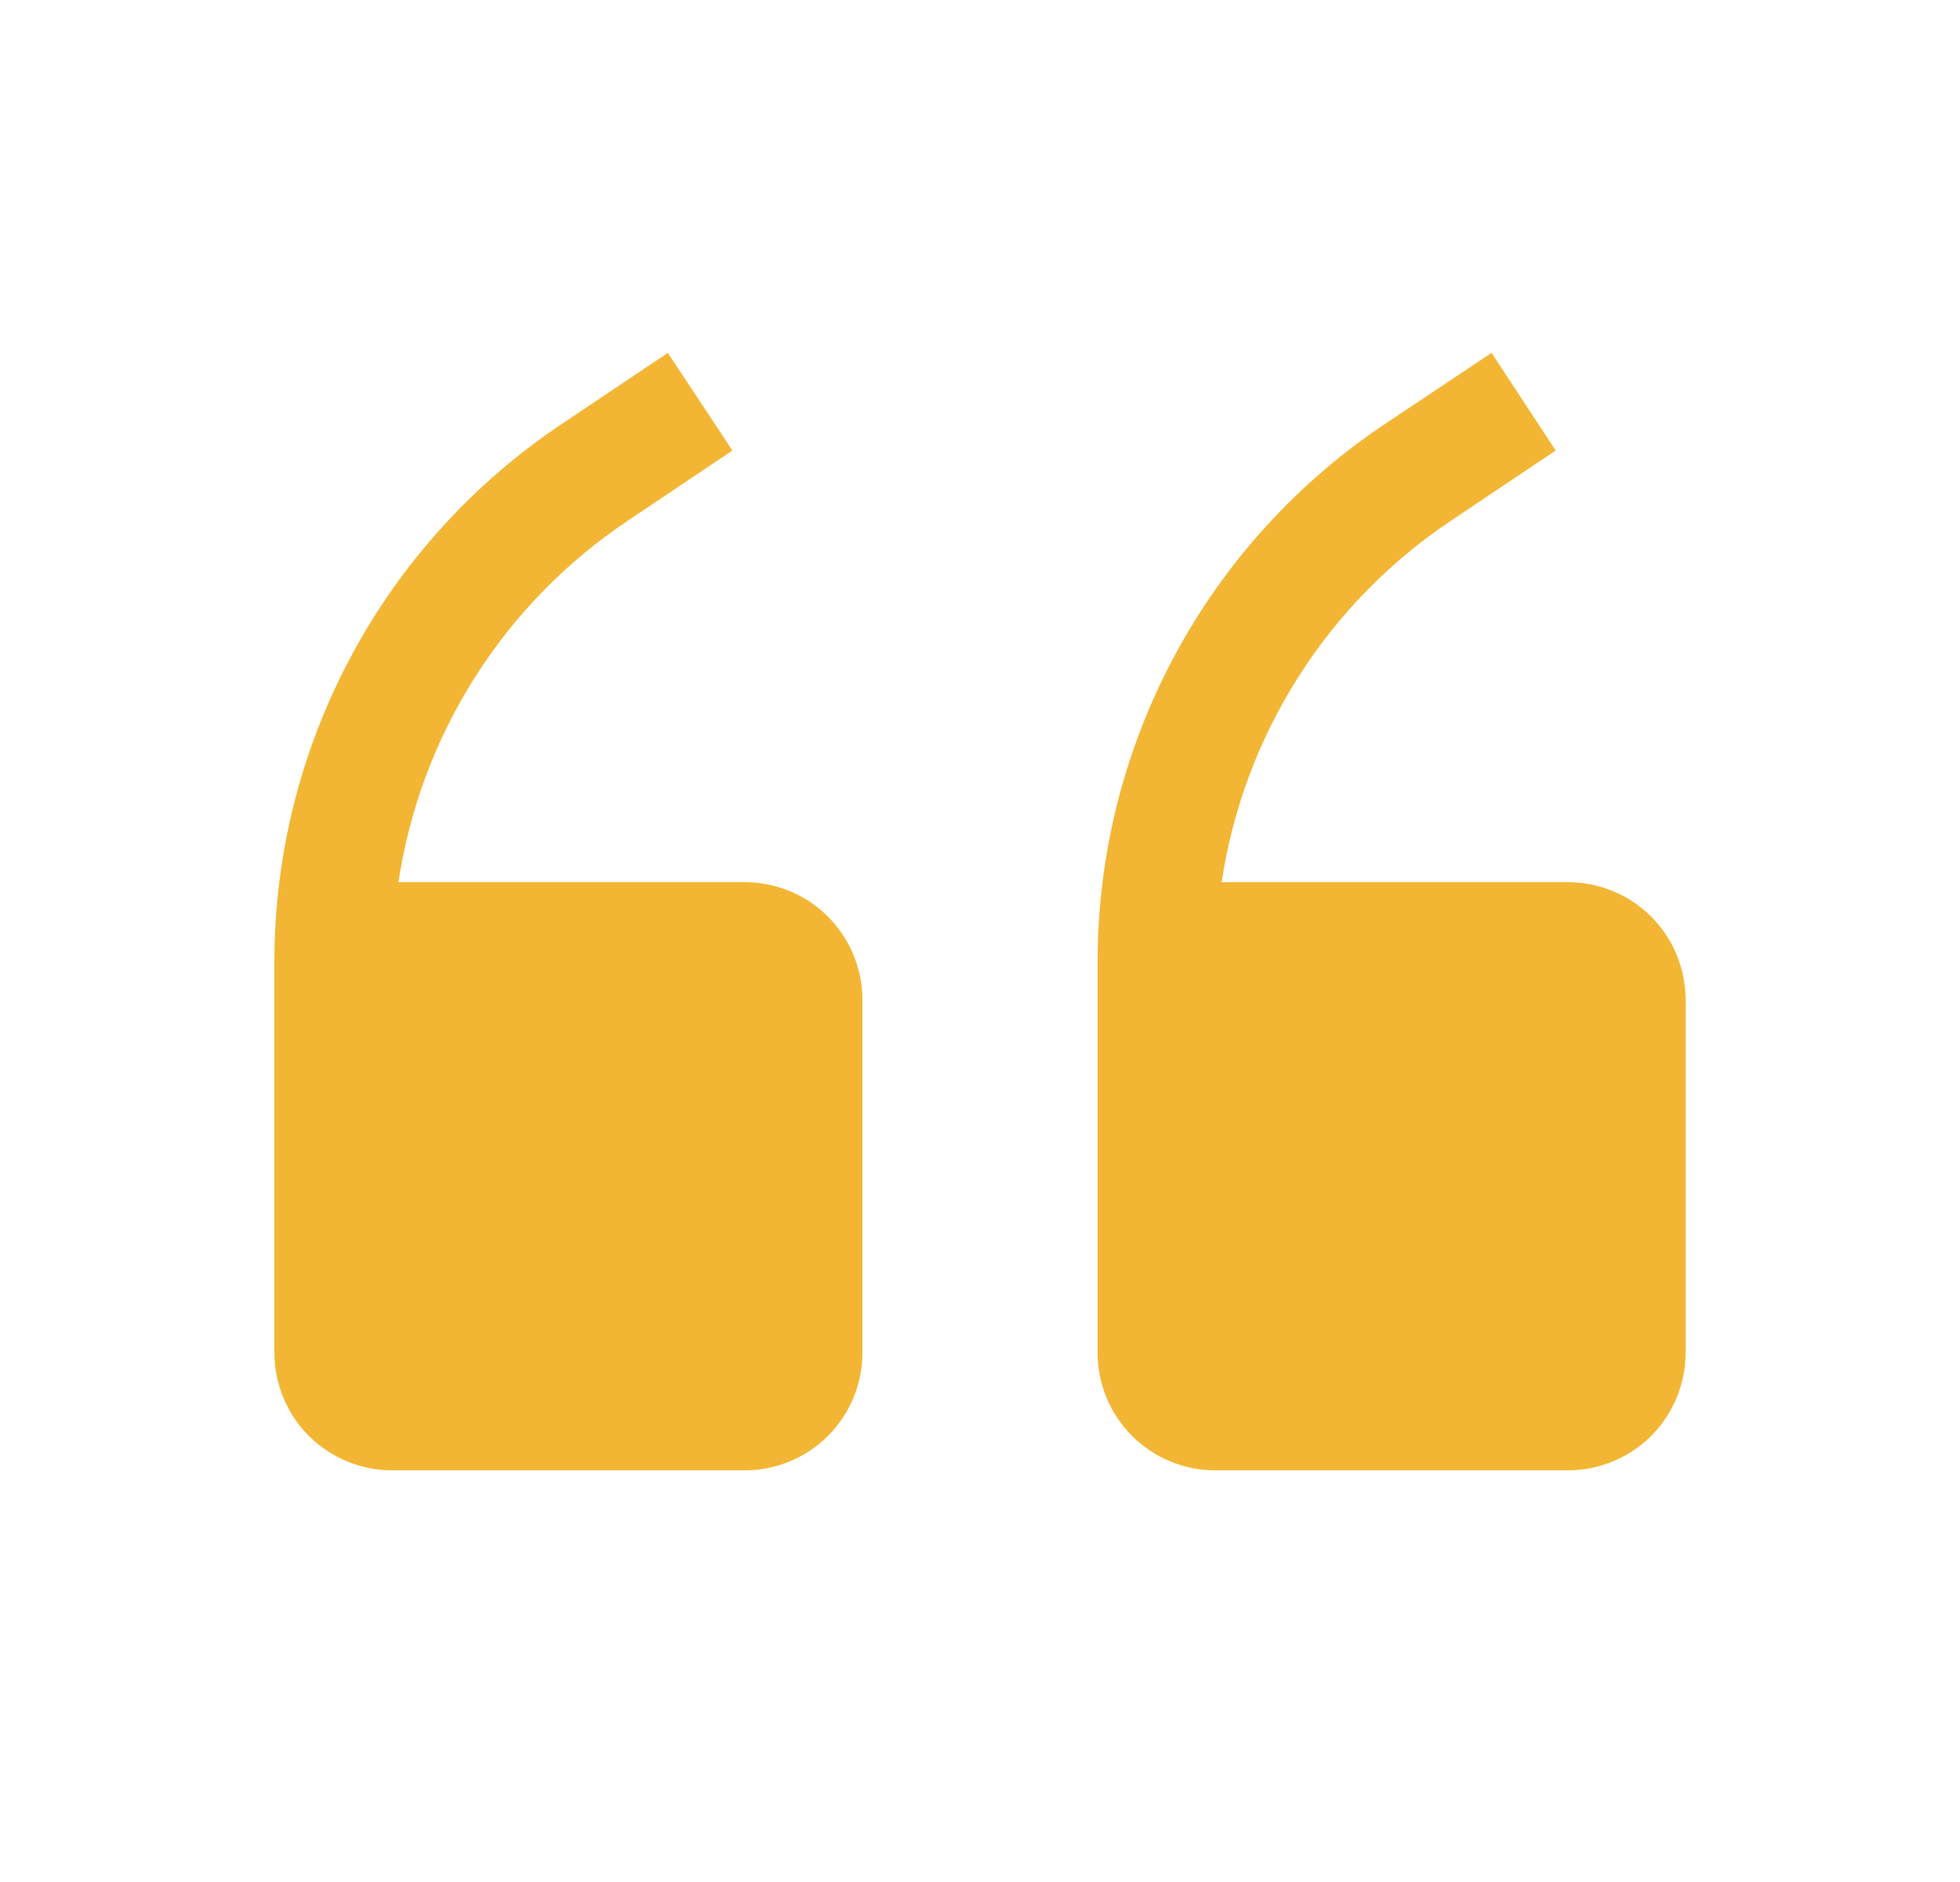
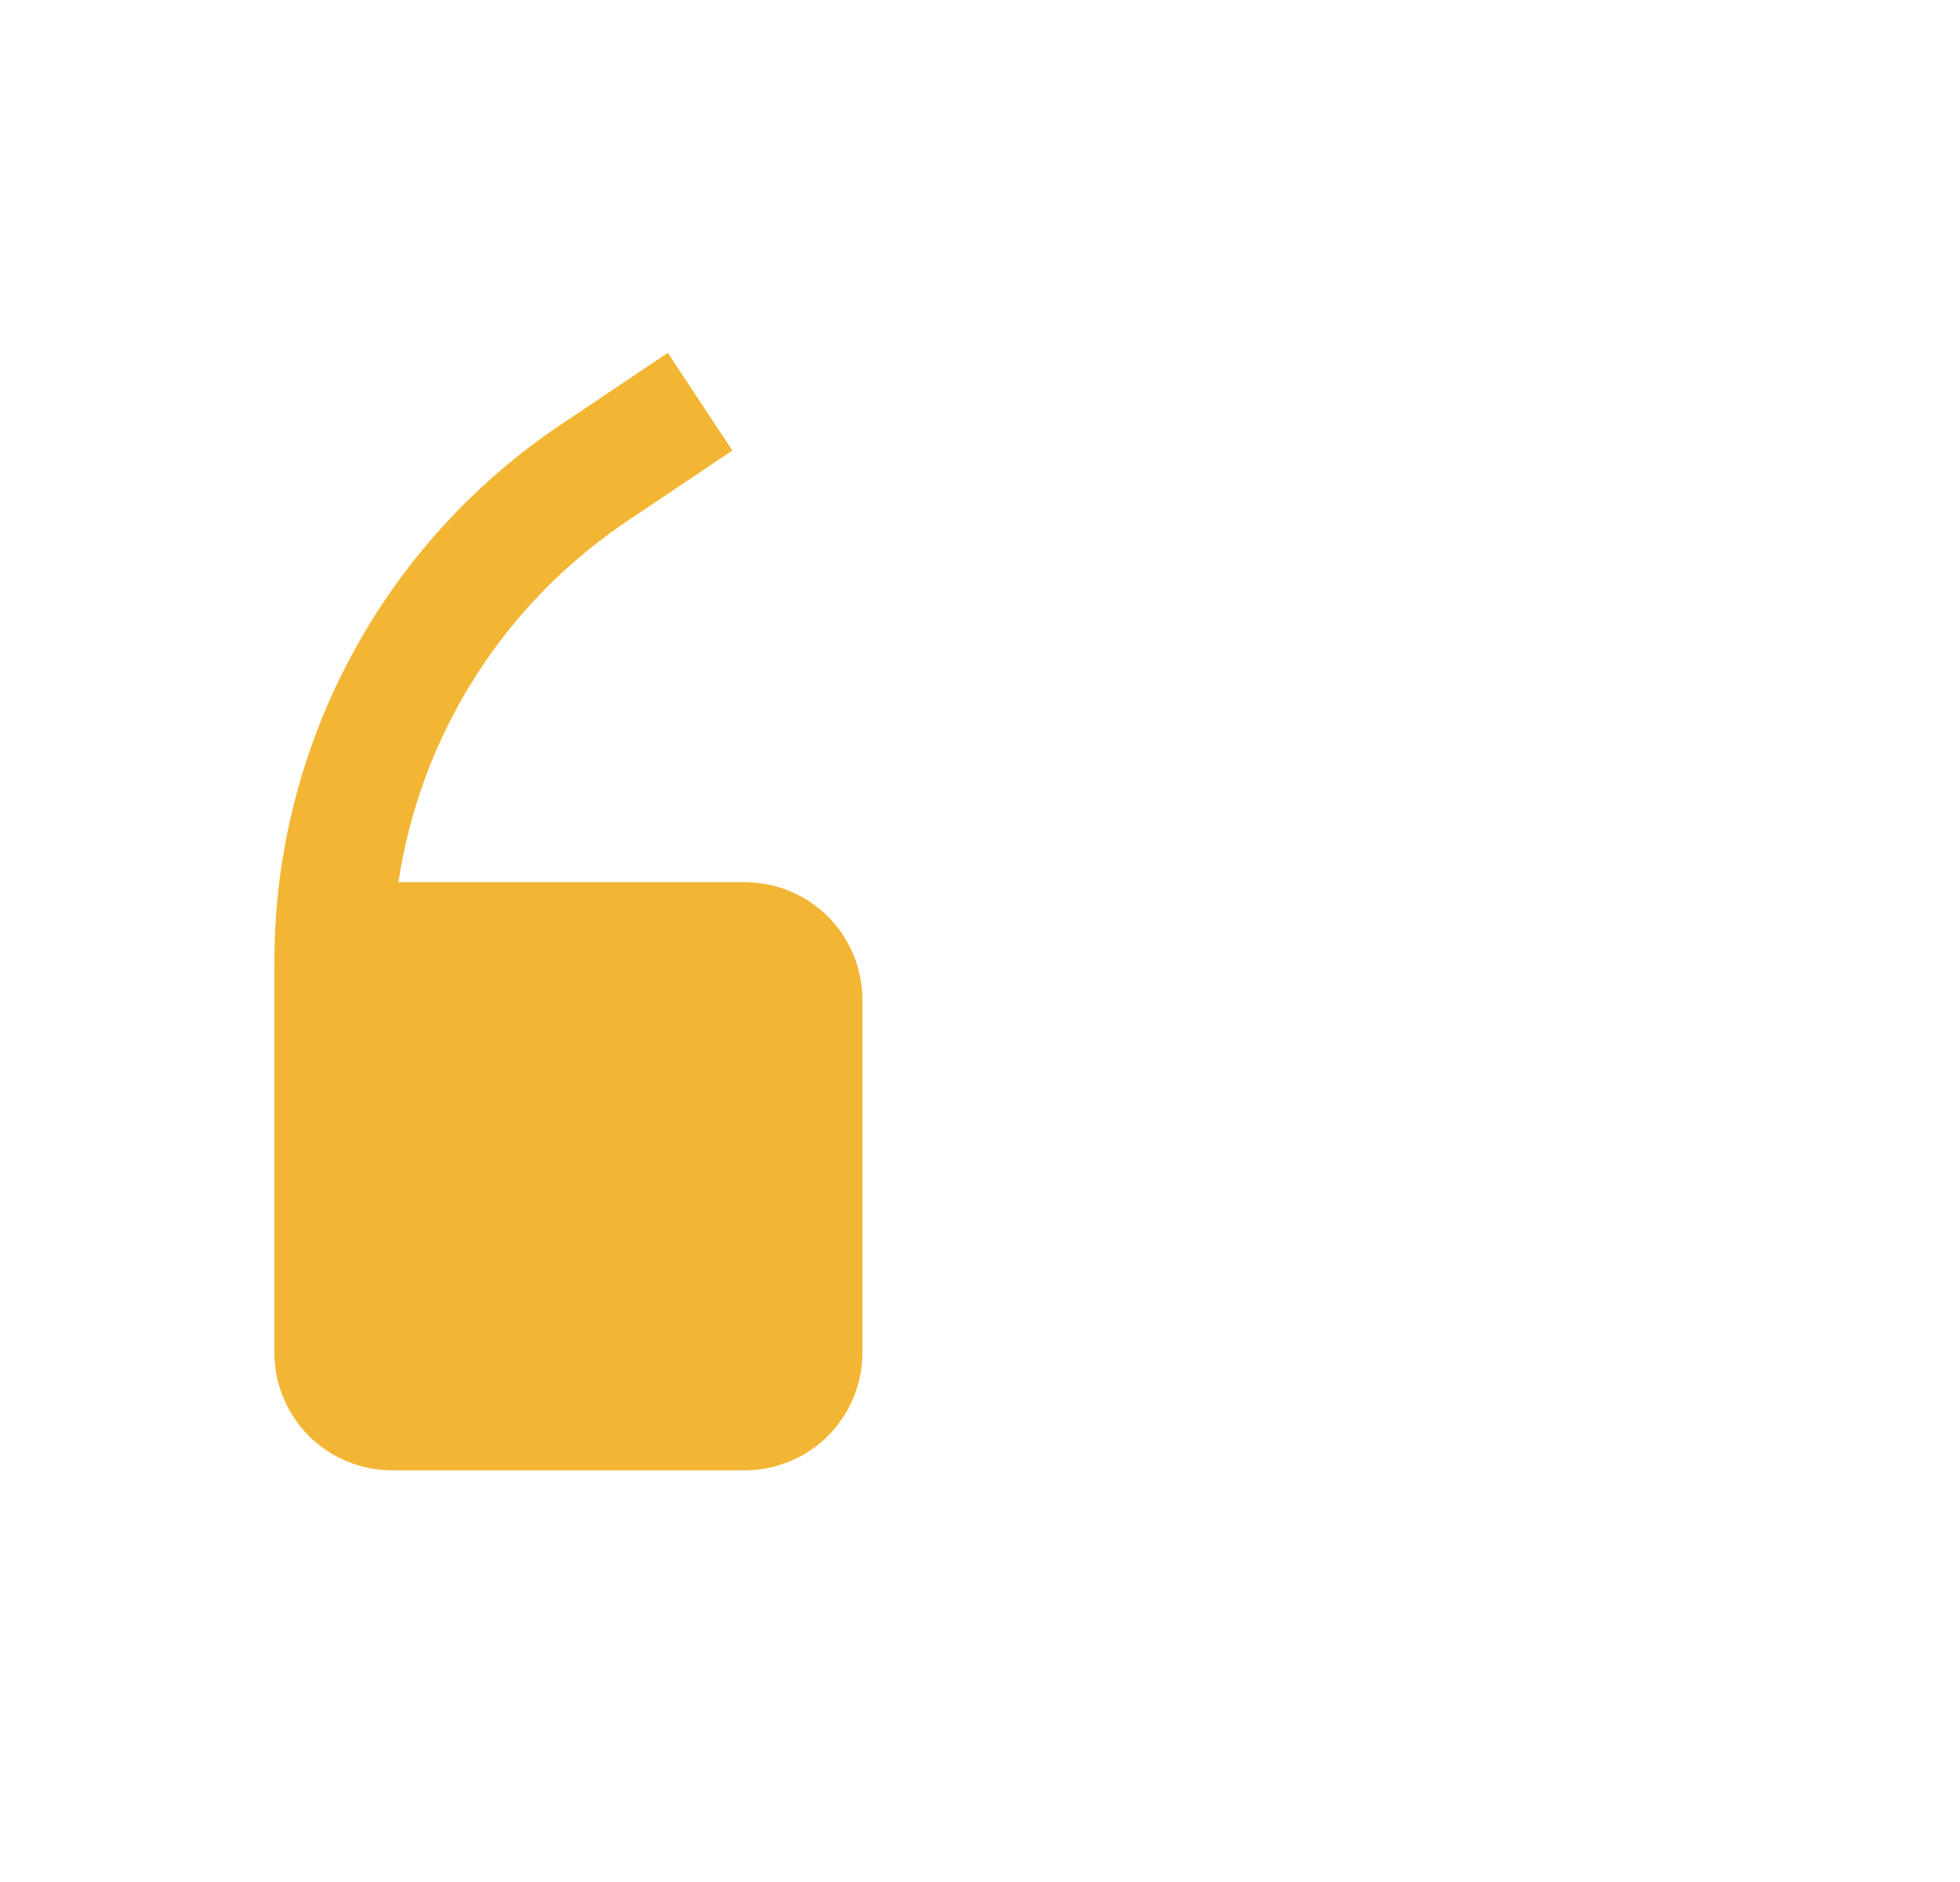
<svg xmlns="http://www.w3.org/2000/svg" width="25" height="24" viewBox="0 0 25 24" fill="none">
  <g clip-path="url(#clip0_621_1593)">
    <path d="M9.5 11.25H5.082C5.222 10.322 5.553 9.433 6.056 8.64C6.558 7.847 7.22 7.168 8 6.645L9.342 5.745L8.518 4.5L7.175 5.4C6.045 6.153 5.118 7.173 4.477 8.371C3.836 9.568 3.5 10.905 3.5 12.262V17.25C3.5 17.648 3.658 18.029 3.939 18.311C4.221 18.592 4.602 18.75 5 18.75H9.5C9.898 18.75 10.279 18.592 10.561 18.311C10.842 18.029 11 17.648 11 17.25V12.75C11 12.352 10.842 11.971 10.561 11.689C10.279 11.408 9.898 11.25 9.5 11.25Z" fill="#F3B634" />
-     <path d="M20 11.25H15.582C15.722 10.322 16.053 9.433 16.556 8.64C17.058 7.847 17.72 7.168 18.5 6.645L19.843 5.745L19.025 4.5L17.675 5.4C16.545 6.153 15.618 7.173 14.977 8.371C14.336 9.568 14.001 10.905 14 12.262V17.25C14 17.648 14.158 18.029 14.439 18.311C14.721 18.592 15.102 18.75 15.5 18.75H20C20.398 18.75 20.779 18.592 21.061 18.311C21.342 18.029 21.5 17.648 21.5 17.25V12.75C21.5 12.352 21.342 11.971 21.061 11.689C20.779 11.408 20.398 11.25 20 11.25Z" fill="#F3B634" />
  </g>
  <defs>
    <clipPath id="clip0_621_1593">
      <rect width="24" height="24" fill="white" transform="translate(0.5)" />
    </clipPath>
  </defs>
</svg>